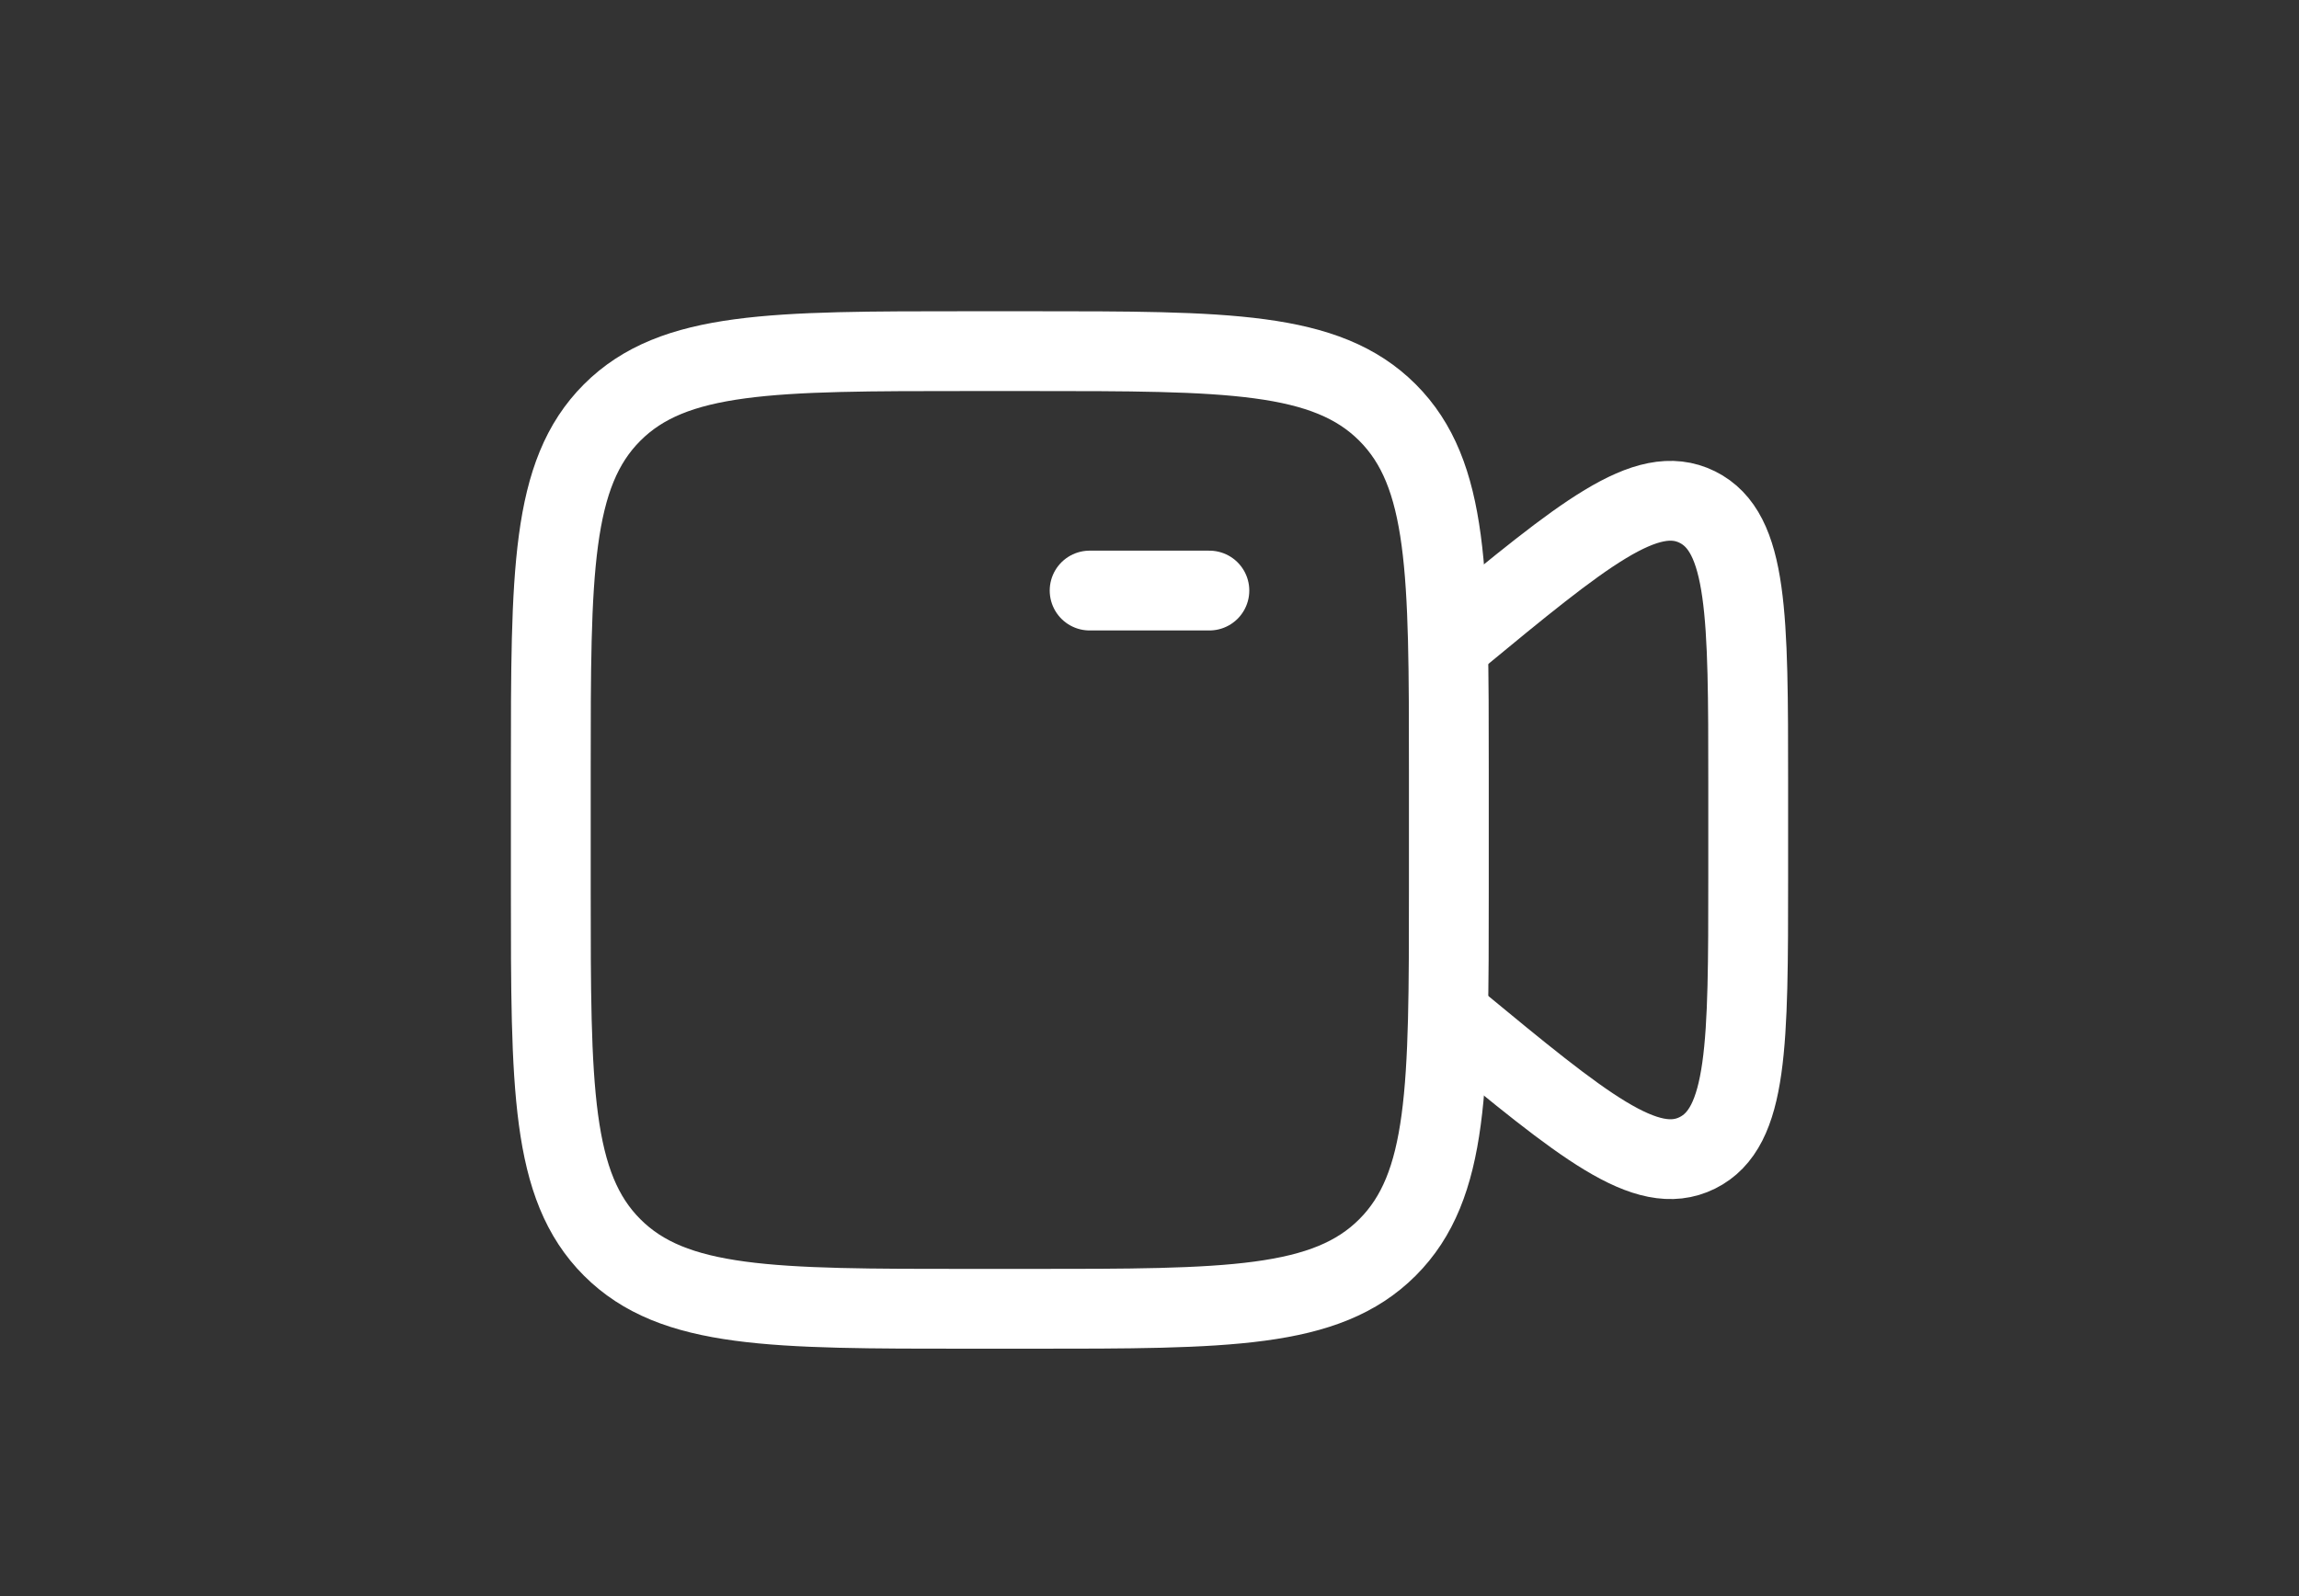
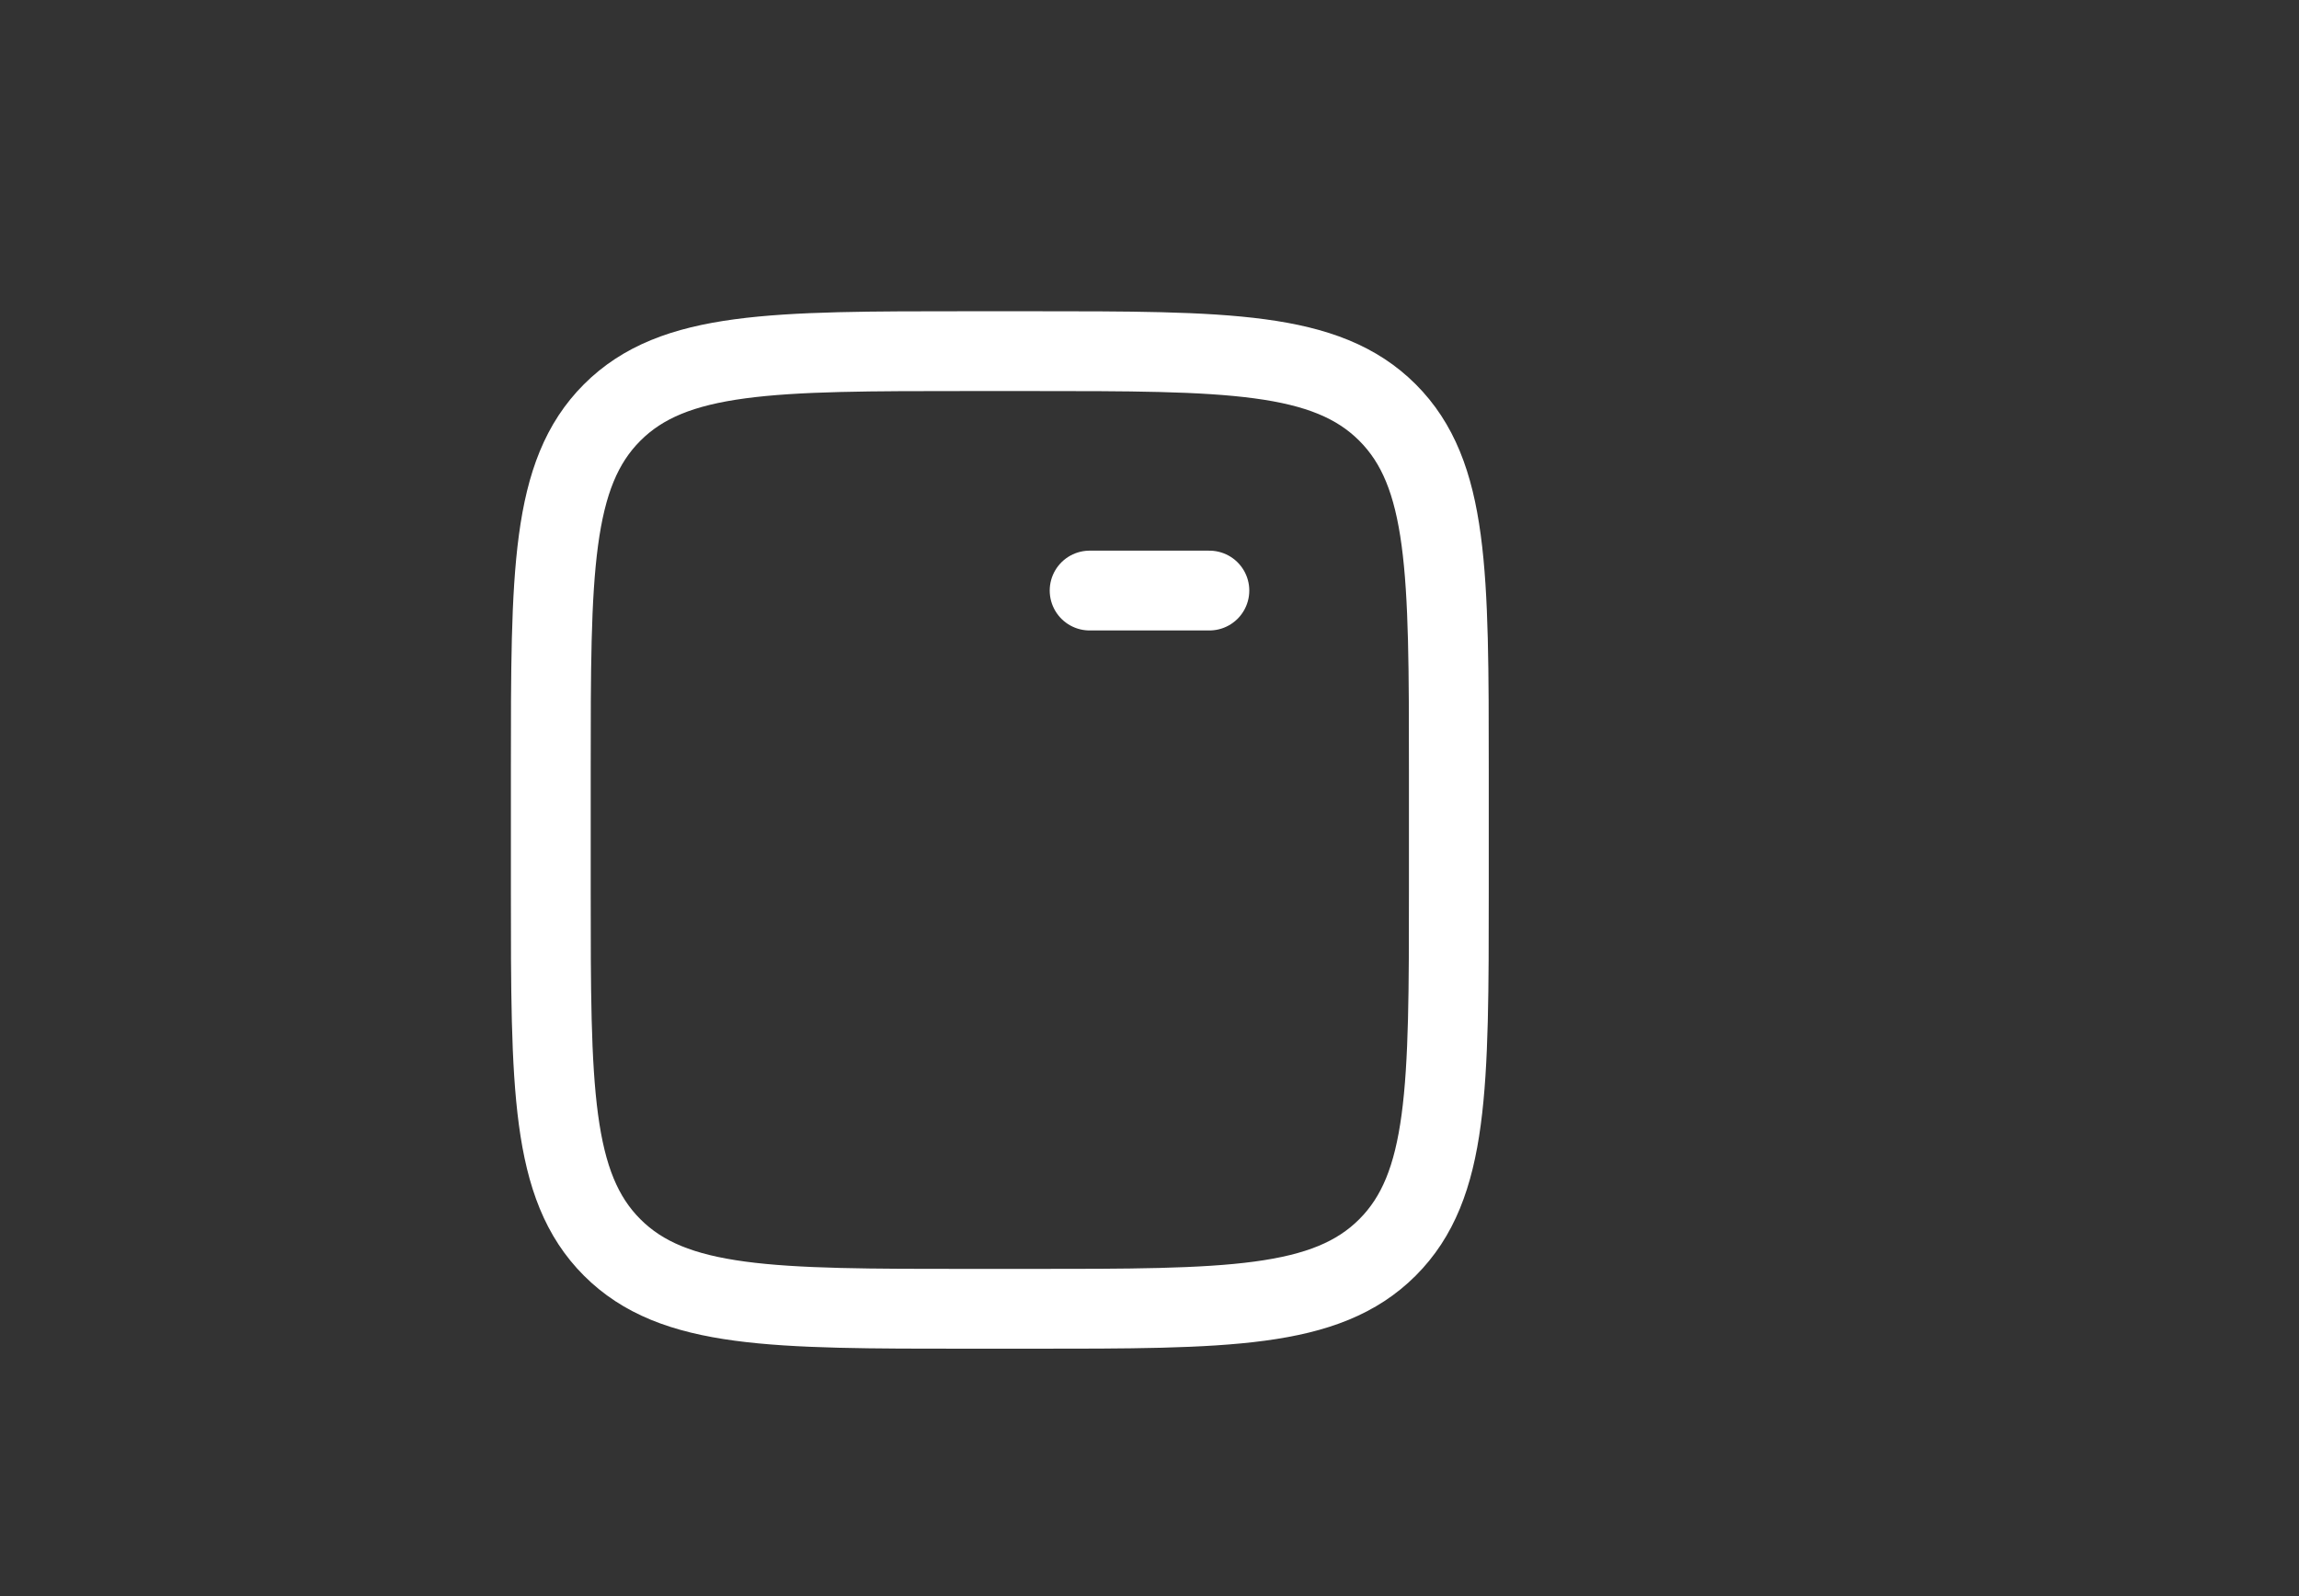
<svg xmlns="http://www.w3.org/2000/svg" width="144" height="100" viewBox="0 0 144 100" fill="none">
  <rect x="0" y="0" width="144" height="100" fill="#333333" stroke="none" />
  <path d="M68.25 37H75.75" stroke="white" stroke-width="5" stroke-linecap="round" />
  <path d="M34.5 48.25C34.5 35.876 34.5 29.688 38.344 25.844C42.188 22 48.376 22 60.75 22H64.5C76.874 22 83.061 22 86.906 25.844C90.75 29.688 90.75 35.876 90.75 48.25V55.75C90.75 68.124 90.75 74.311 86.906 78.156C83.061 82 76.874 82 64.5 82H60.75C48.376 82 42.188 82 38.344 78.156C34.5 74.311 34.5 68.124 34.5 55.75V48.25Z" stroke="white" stroke-width="5" />
-   <path d="M90.75 40.397L91.222 40.007C99.156 33.461 103.123 30.188 106.312 31.768C109.5 33.349 109.5 38.588 109.5 49.068V54.932C109.5 65.412 109.5 70.651 106.312 72.232C103.123 73.812 99.156 70.539 91.222 63.992L90.75 63.603" stroke="white" stroke-width="5" stroke-linecap="round" />
</svg>